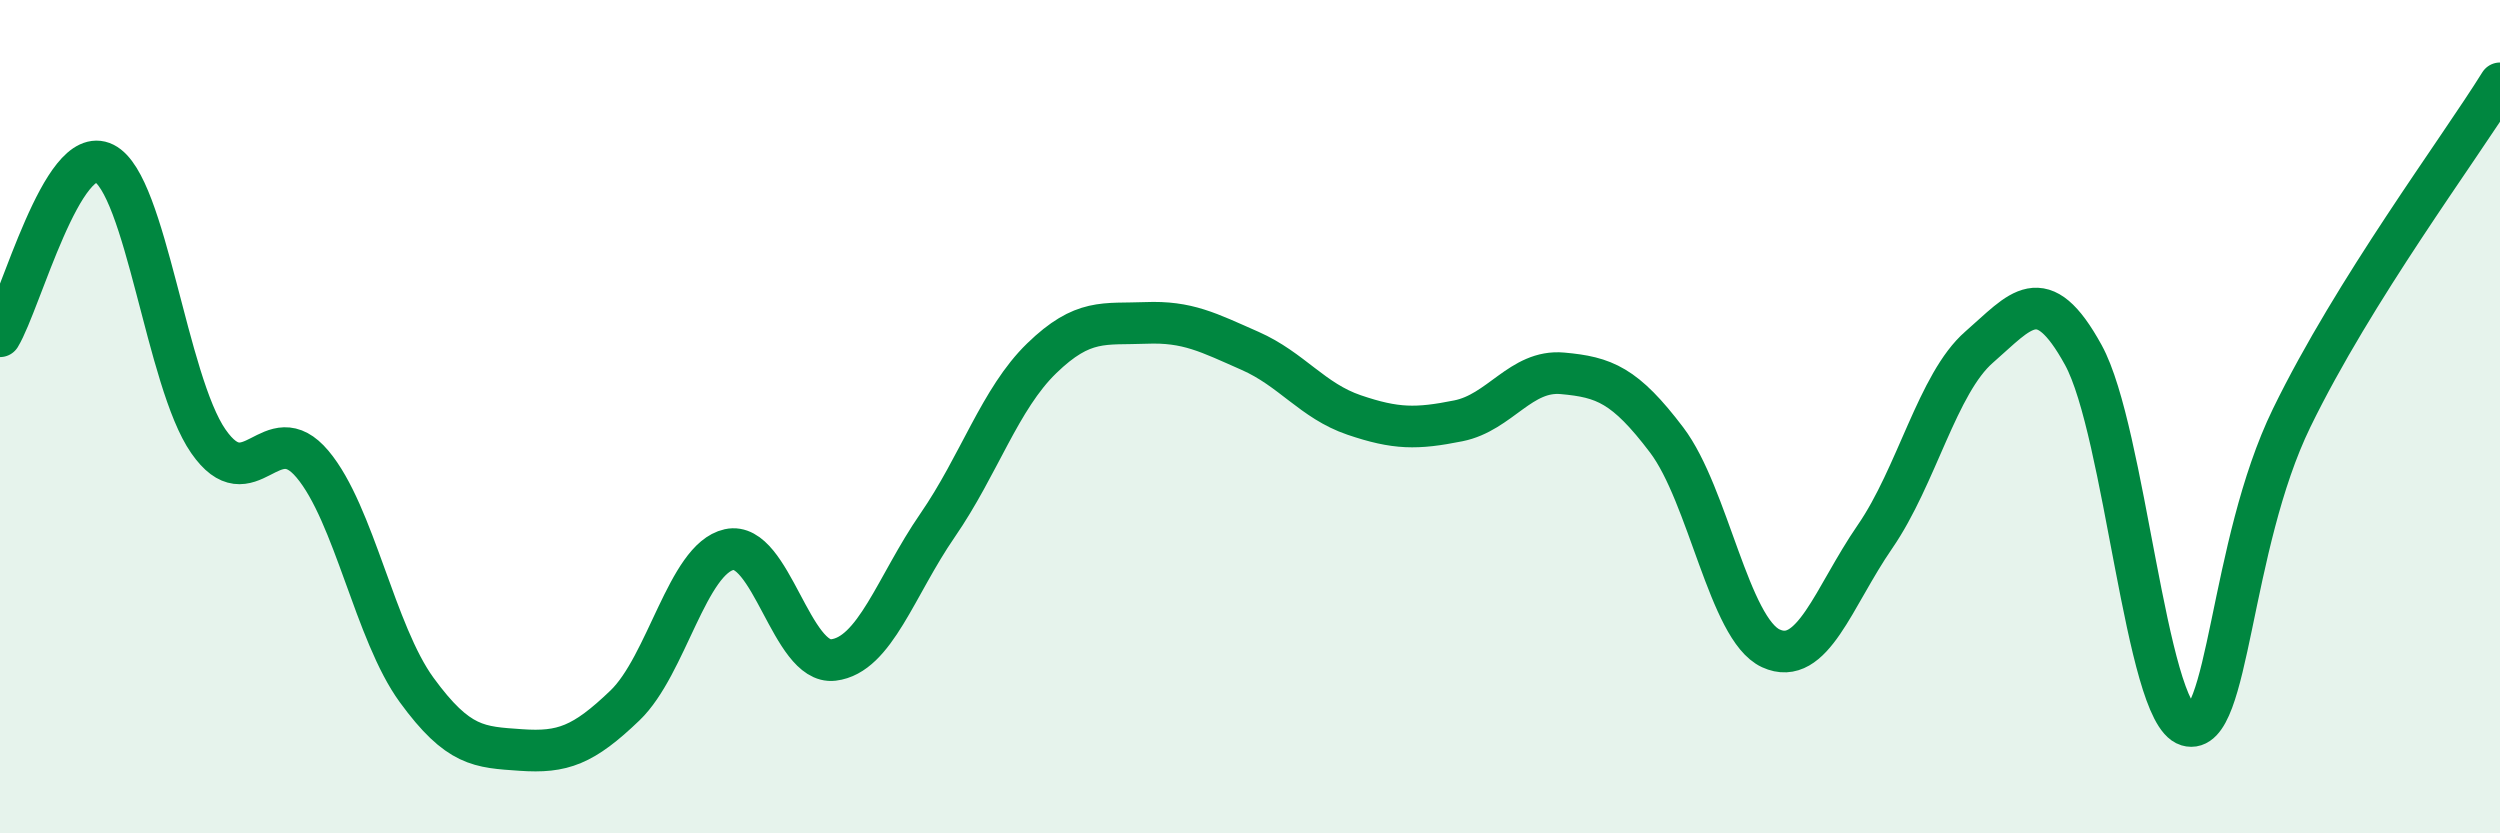
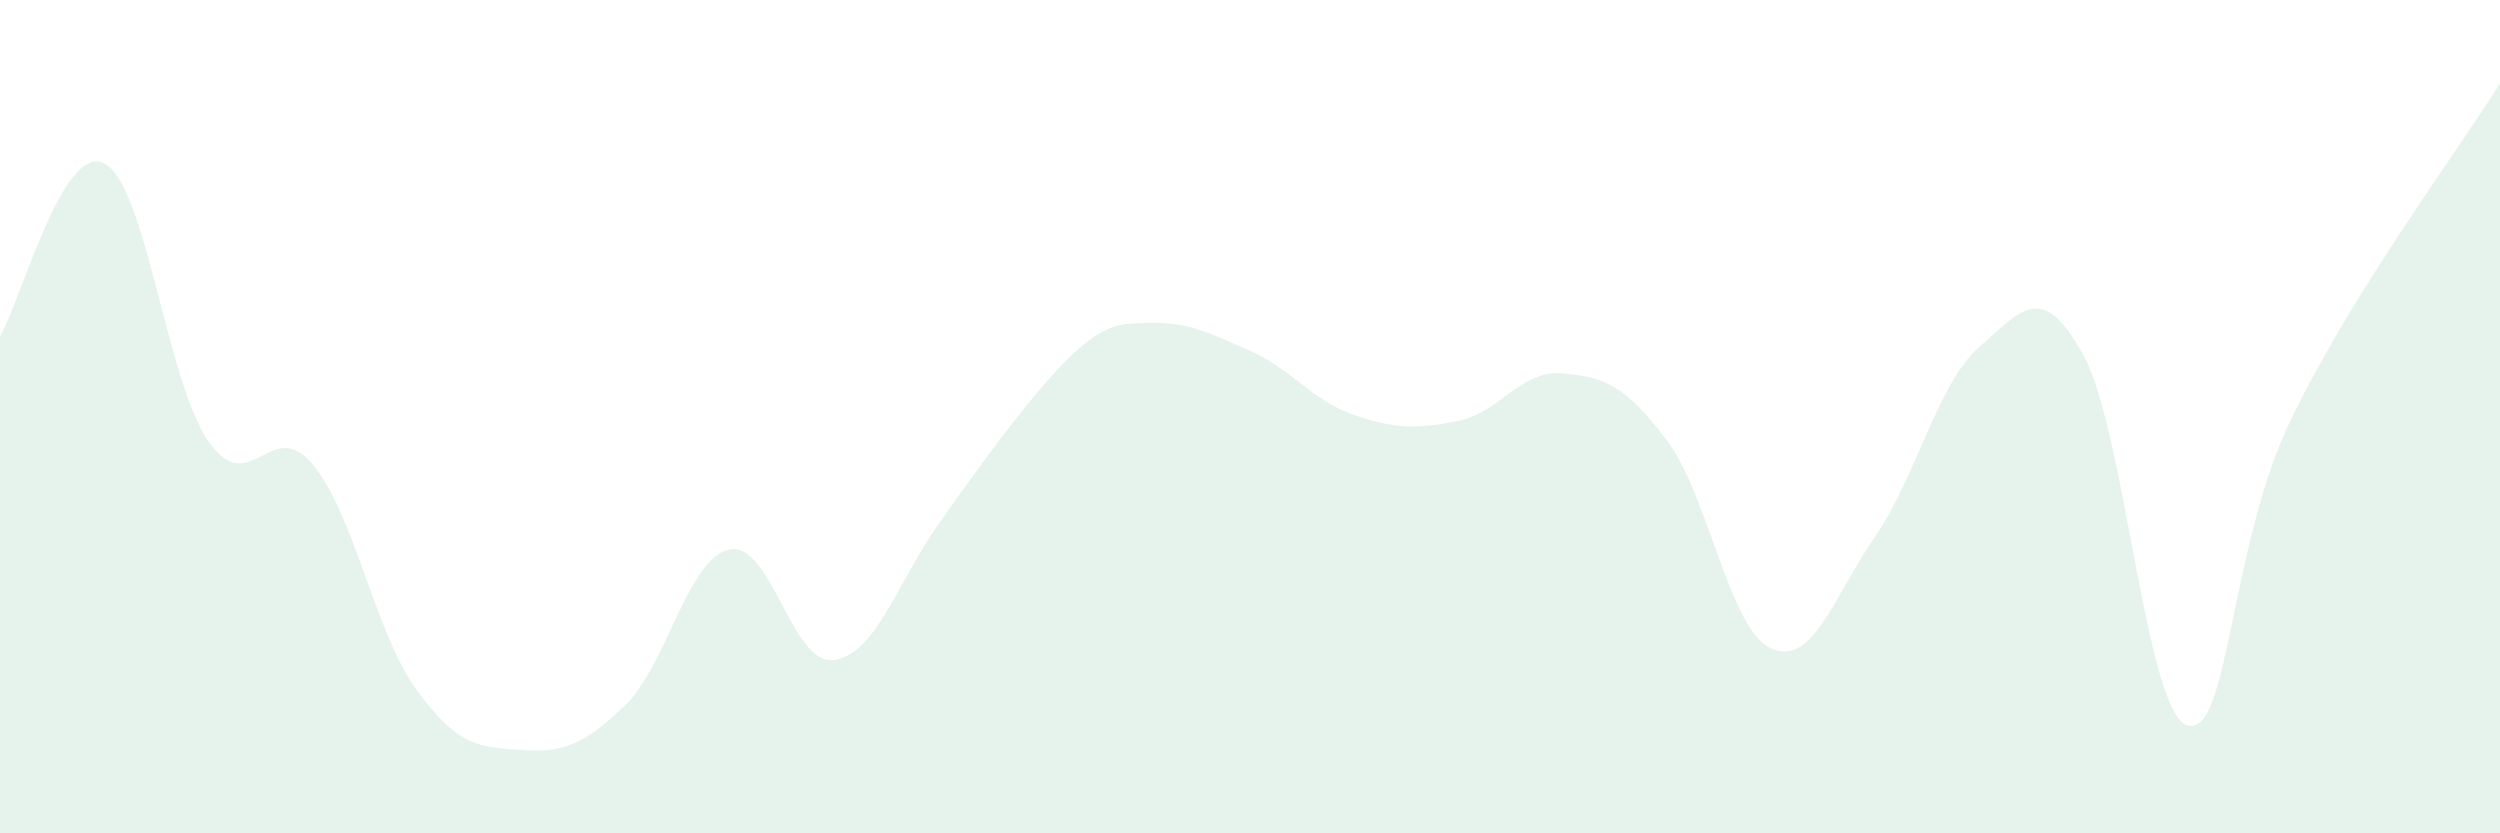
<svg xmlns="http://www.w3.org/2000/svg" width="60" height="20" viewBox="0 0 60 20">
-   <path d="M 0,8.07 C 0.5,7.24 1.5,3.42 2.5,3.92 C 3.5,4.42 4,9.15 5,10.59 C 6,12.03 6.5,9.95 7.5,11.14 C 8.5,12.33 9,15.19 10,16.56 C 11,17.93 11.5,17.93 12.5,18 C 13.5,18.07 14,17.89 15,16.93 C 16,15.97 16.5,13.41 17.5,13.19 C 18.5,12.97 19,15.96 20,15.84 C 21,15.72 21.5,14.06 22.5,12.61 C 23.5,11.16 24,9.57 25,8.6 C 26,7.63 26.5,7.79 27.5,7.75 C 28.5,7.71 29,7.98 30,8.42 C 31,8.86 31.5,9.62 32.5,9.96 C 33.5,10.3 34,10.3 35,10.1 C 36,9.9 36.5,8.87 37.5,8.96 C 38.5,9.05 39,9.24 40,10.56 C 41,11.88 41.5,15.1 42.5,15.56 C 43.5,16.02 44,14.33 45,12.88 C 46,11.43 46.5,9.2 47.5,8.33 C 48.5,7.46 49,6.7 50,8.52 C 51,10.34 51.5,17.11 52.5,17.41 C 53.5,17.71 53.5,13.11 55,10.03 C 56.5,6.95 59,3.61 60,2L60 20L0 20Z" fill="#008740" opacity="0.1" stroke-linecap="round" stroke-linejoin="round" />
-   <path d="M 0,8.07 C 0.5,7.24 1.5,3.42 2.5,3.92 C 3.5,4.42 4,9.15 5,10.59 C 6,12.03 6.5,9.95 7.5,11.14 C 8.5,12.33 9,15.19 10,16.56 C 11,17.93 11.5,17.93 12.5,18 C 13.5,18.07 14,17.89 15,16.93 C 16,15.97 16.5,13.41 17.5,13.19 C 18.5,12.97 19,15.96 20,15.84 C 21,15.72 21.5,14.06 22.5,12.61 C 23.5,11.16 24,9.57 25,8.6 C 26,7.63 26.5,7.79 27.5,7.75 C 28.5,7.71 29,7.98 30,8.42 C 31,8.86 31.5,9.62 32.5,9.96 C 33.5,10.3 34,10.3 35,10.1 C 36,9.9 36.5,8.87 37.5,8.96 C 38.5,9.05 39,9.24 40,10.56 C 41,11.88 41.5,15.1 42.5,15.56 C 43.5,16.02 44,14.33 45,12.88 C 46,11.43 46.5,9.2 47.5,8.33 C 48.5,7.46 49,6.7 50,8.52 C 51,10.34 51.5,17.11 52.5,17.41 C 53.5,17.71 53.5,13.11 55,10.03 C 56.5,6.95 59,3.61 60,2" stroke="#008740" stroke-width="1" fill="none" stroke-linecap="round" stroke-linejoin="round" />
+   <path d="M 0,8.07 C 0.5,7.24 1.5,3.42 2.5,3.92 C 3.5,4.42 4,9.15 5,10.59 C 6,12.03 6.5,9.95 7.5,11.14 C 8.5,12.33 9,15.19 10,16.56 C 11,17.93 11.5,17.93 12.5,18 C 13.5,18.07 14,17.89 15,16.93 C 16,15.97 16.5,13.41 17.5,13.19 C 18.5,12.97 19,15.96 20,15.84 C 21,15.72 21.5,14.06 22.5,12.61 C 26,7.63 26.5,7.79 27.5,7.75 C 28.5,7.71 29,7.98 30,8.42 C 31,8.86 31.5,9.62 32.5,9.96 C 33.5,10.3 34,10.3 35,10.1 C 36,9.9 36.5,8.87 37.5,8.96 C 38.5,9.05 39,9.24 40,10.56 C 41,11.88 41.5,15.1 42.5,15.56 C 43.5,16.02 44,14.33 45,12.88 C 46,11.43 46.5,9.2 47.5,8.33 C 48.5,7.46 49,6.7 50,8.52 C 51,10.34 51.5,17.11 52.5,17.41 C 53.5,17.71 53.5,13.11 55,10.03 C 56.5,6.95 59,3.61 60,2L60 20L0 20Z" fill="#008740" opacity="0.1" stroke-linecap="round" stroke-linejoin="round" />
</svg>